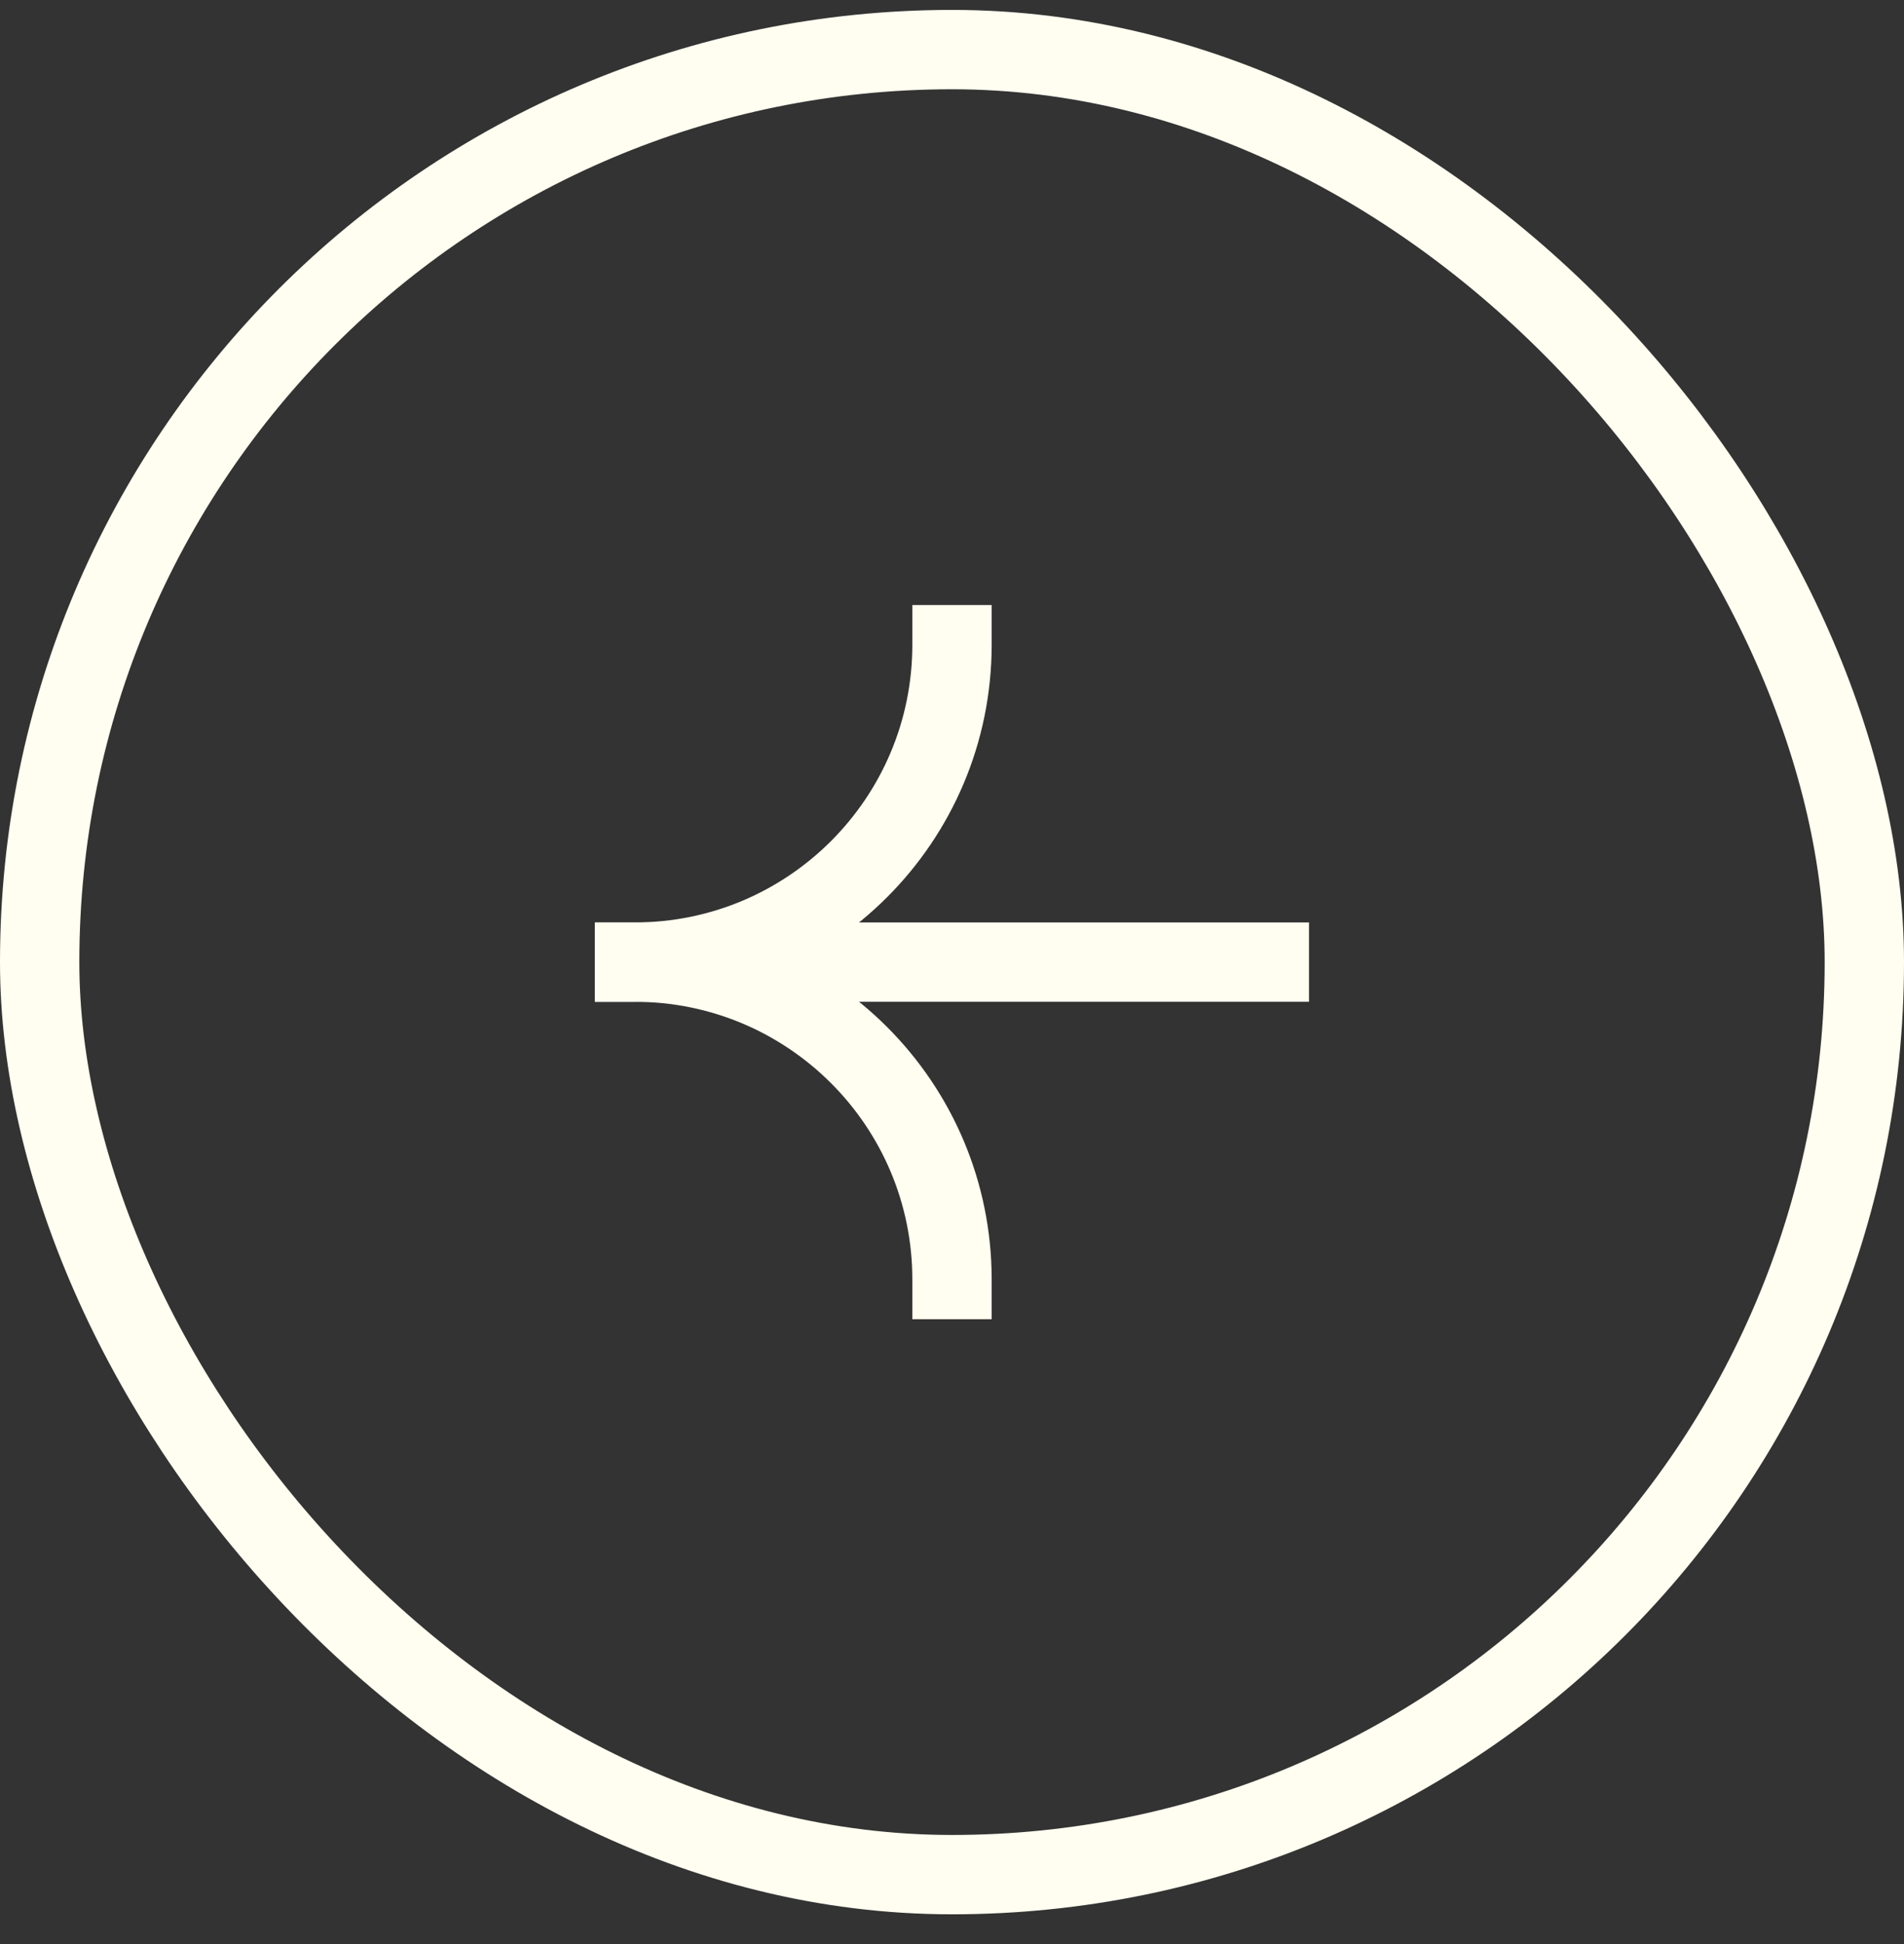
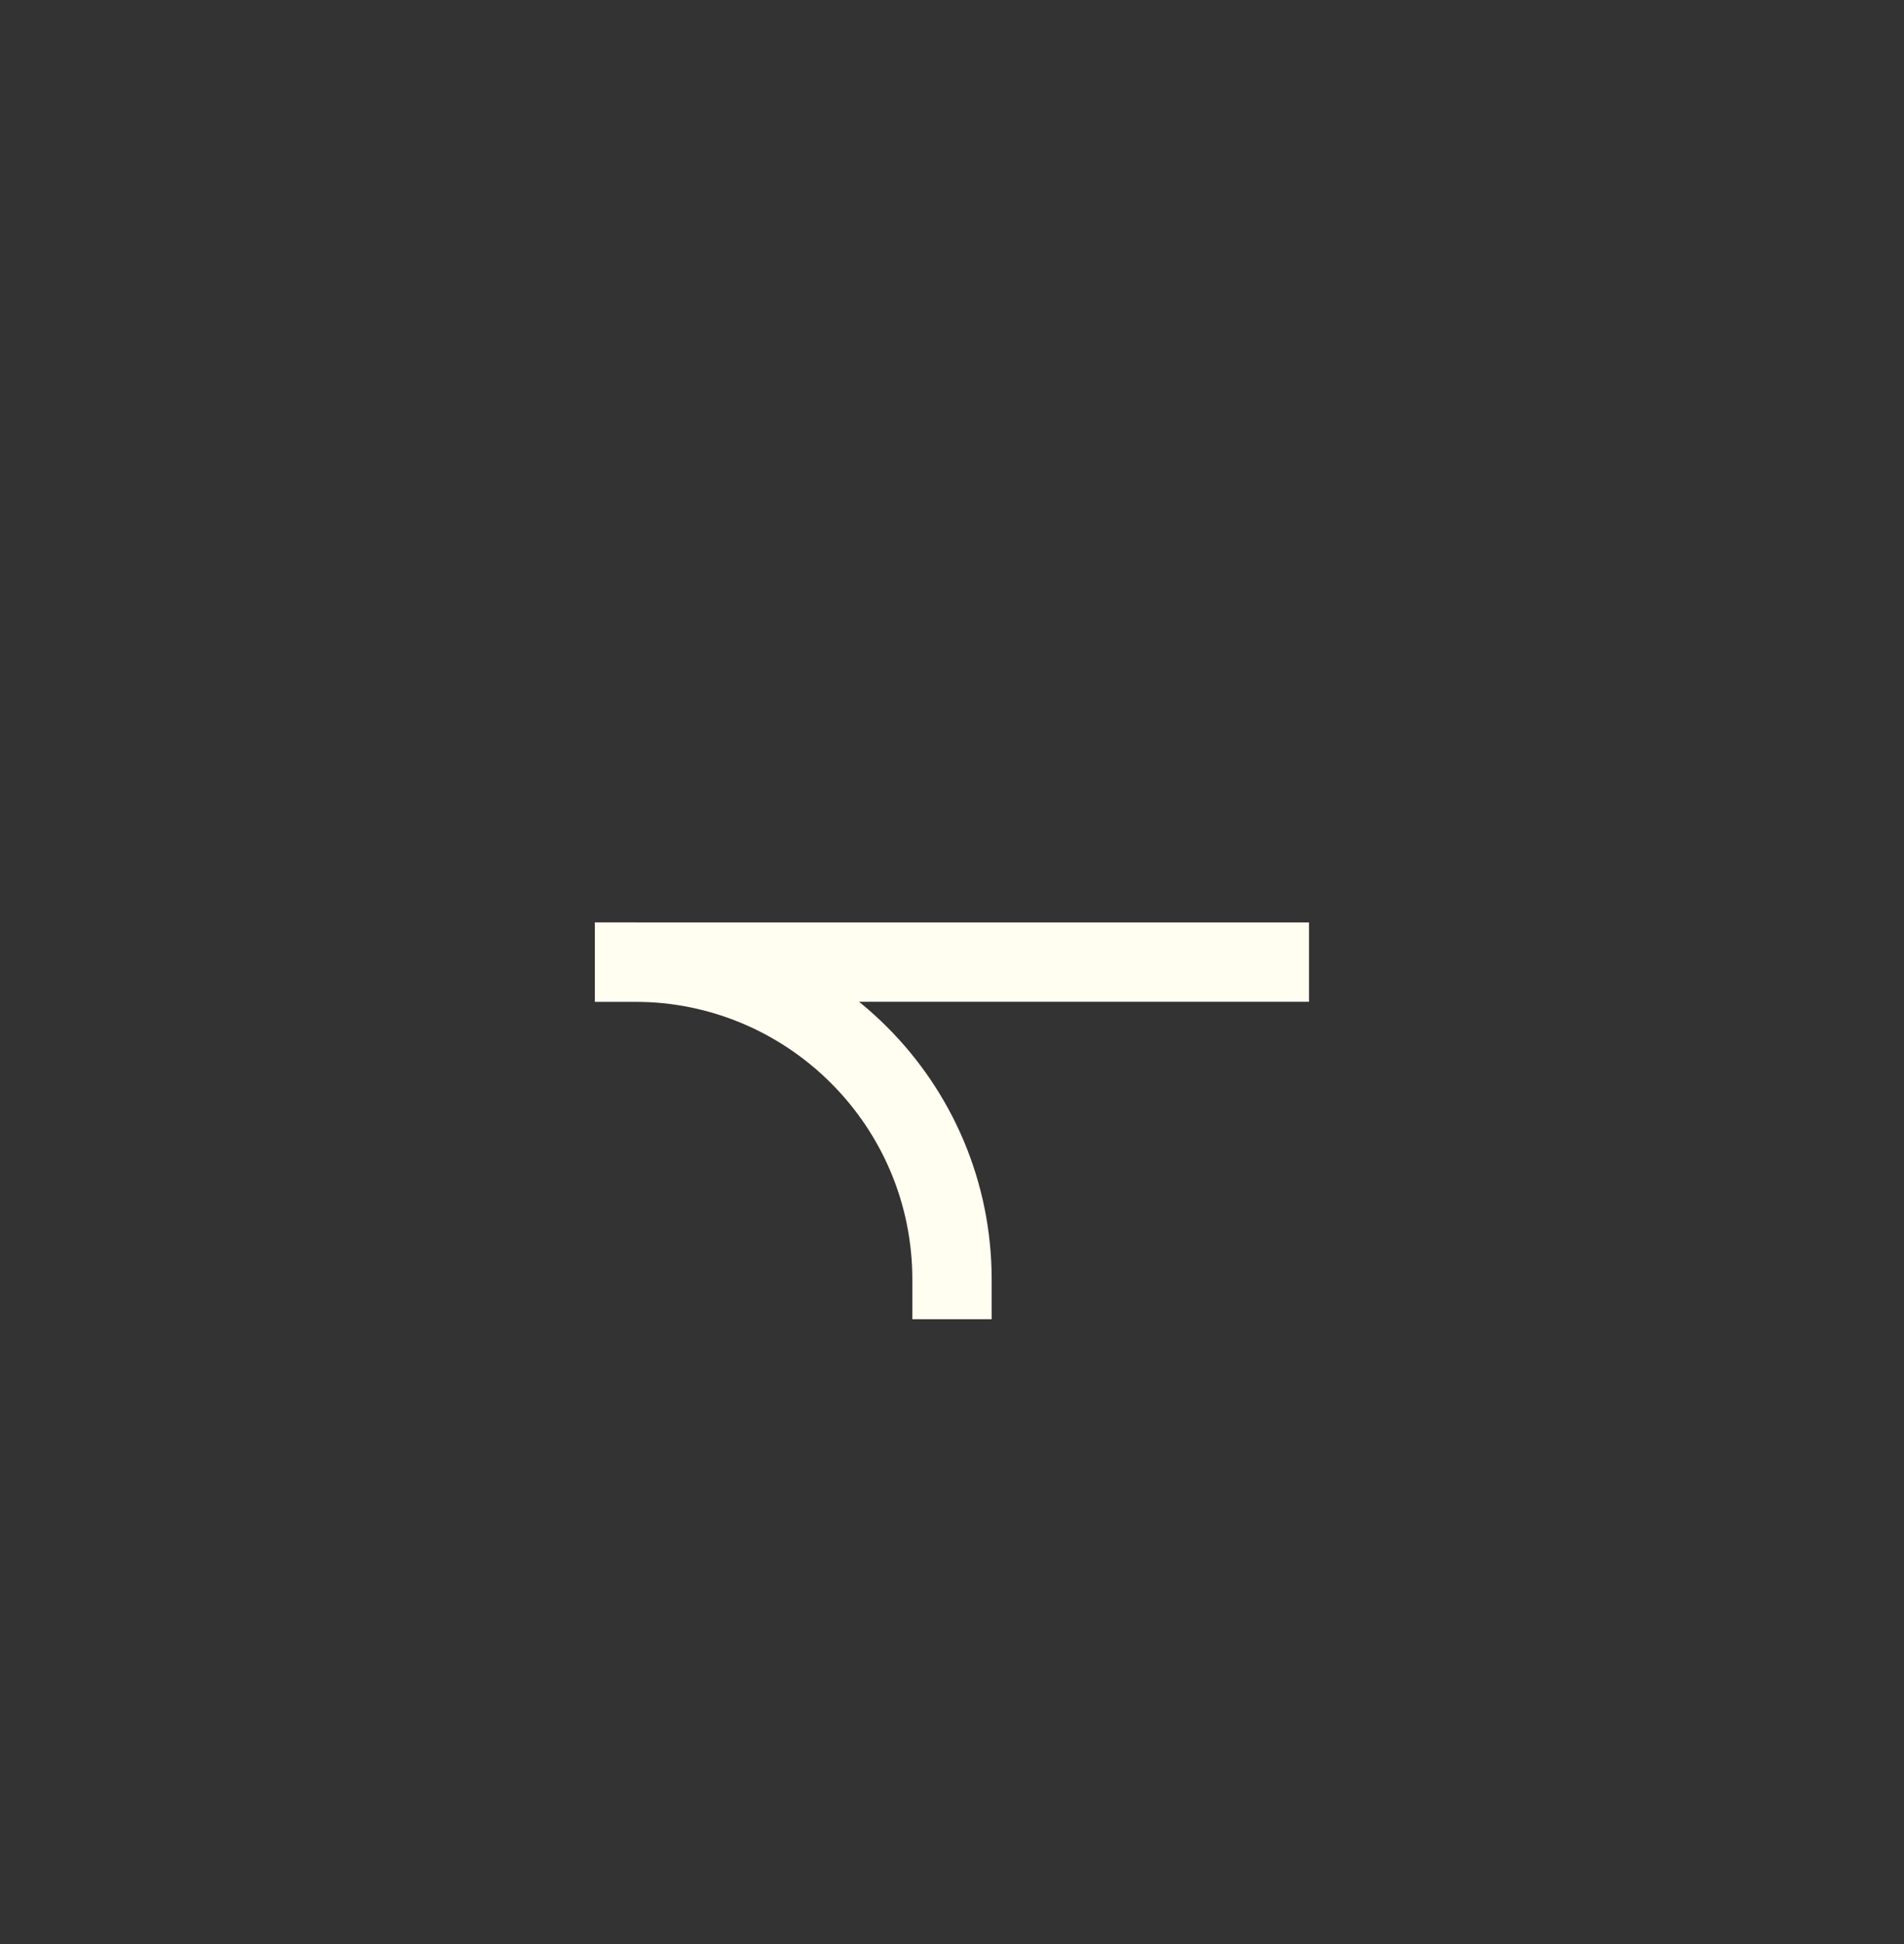
<svg xmlns="http://www.w3.org/2000/svg" width="48" height="49" viewBox="0 0 48 49" fill="none">
  <rect x="0" y="0" width="48" height="49" fill="#333333" stroke="none" />
  <path d="M32 24.25L16 24.25" stroke="#FFFEF0" stroke-width="2" stroke-linecap="square" />
  <path d="M16 24.25C20.418 24.25 24 27.832 24 32.25" stroke="#FFFEF0" stroke-width="2" stroke-linecap="square" />
-   <path d="M16 24.25C20.418 24.25 24 20.668 24 16.25" stroke="#FFFEF0" stroke-width="2" stroke-linecap="square" />
-   <rect x="47" y="47.25" width="46" height="46" rx="23" transform="rotate(-180 47 47.25)" stroke="#FFFEF0" stroke-width="2" />
</svg>